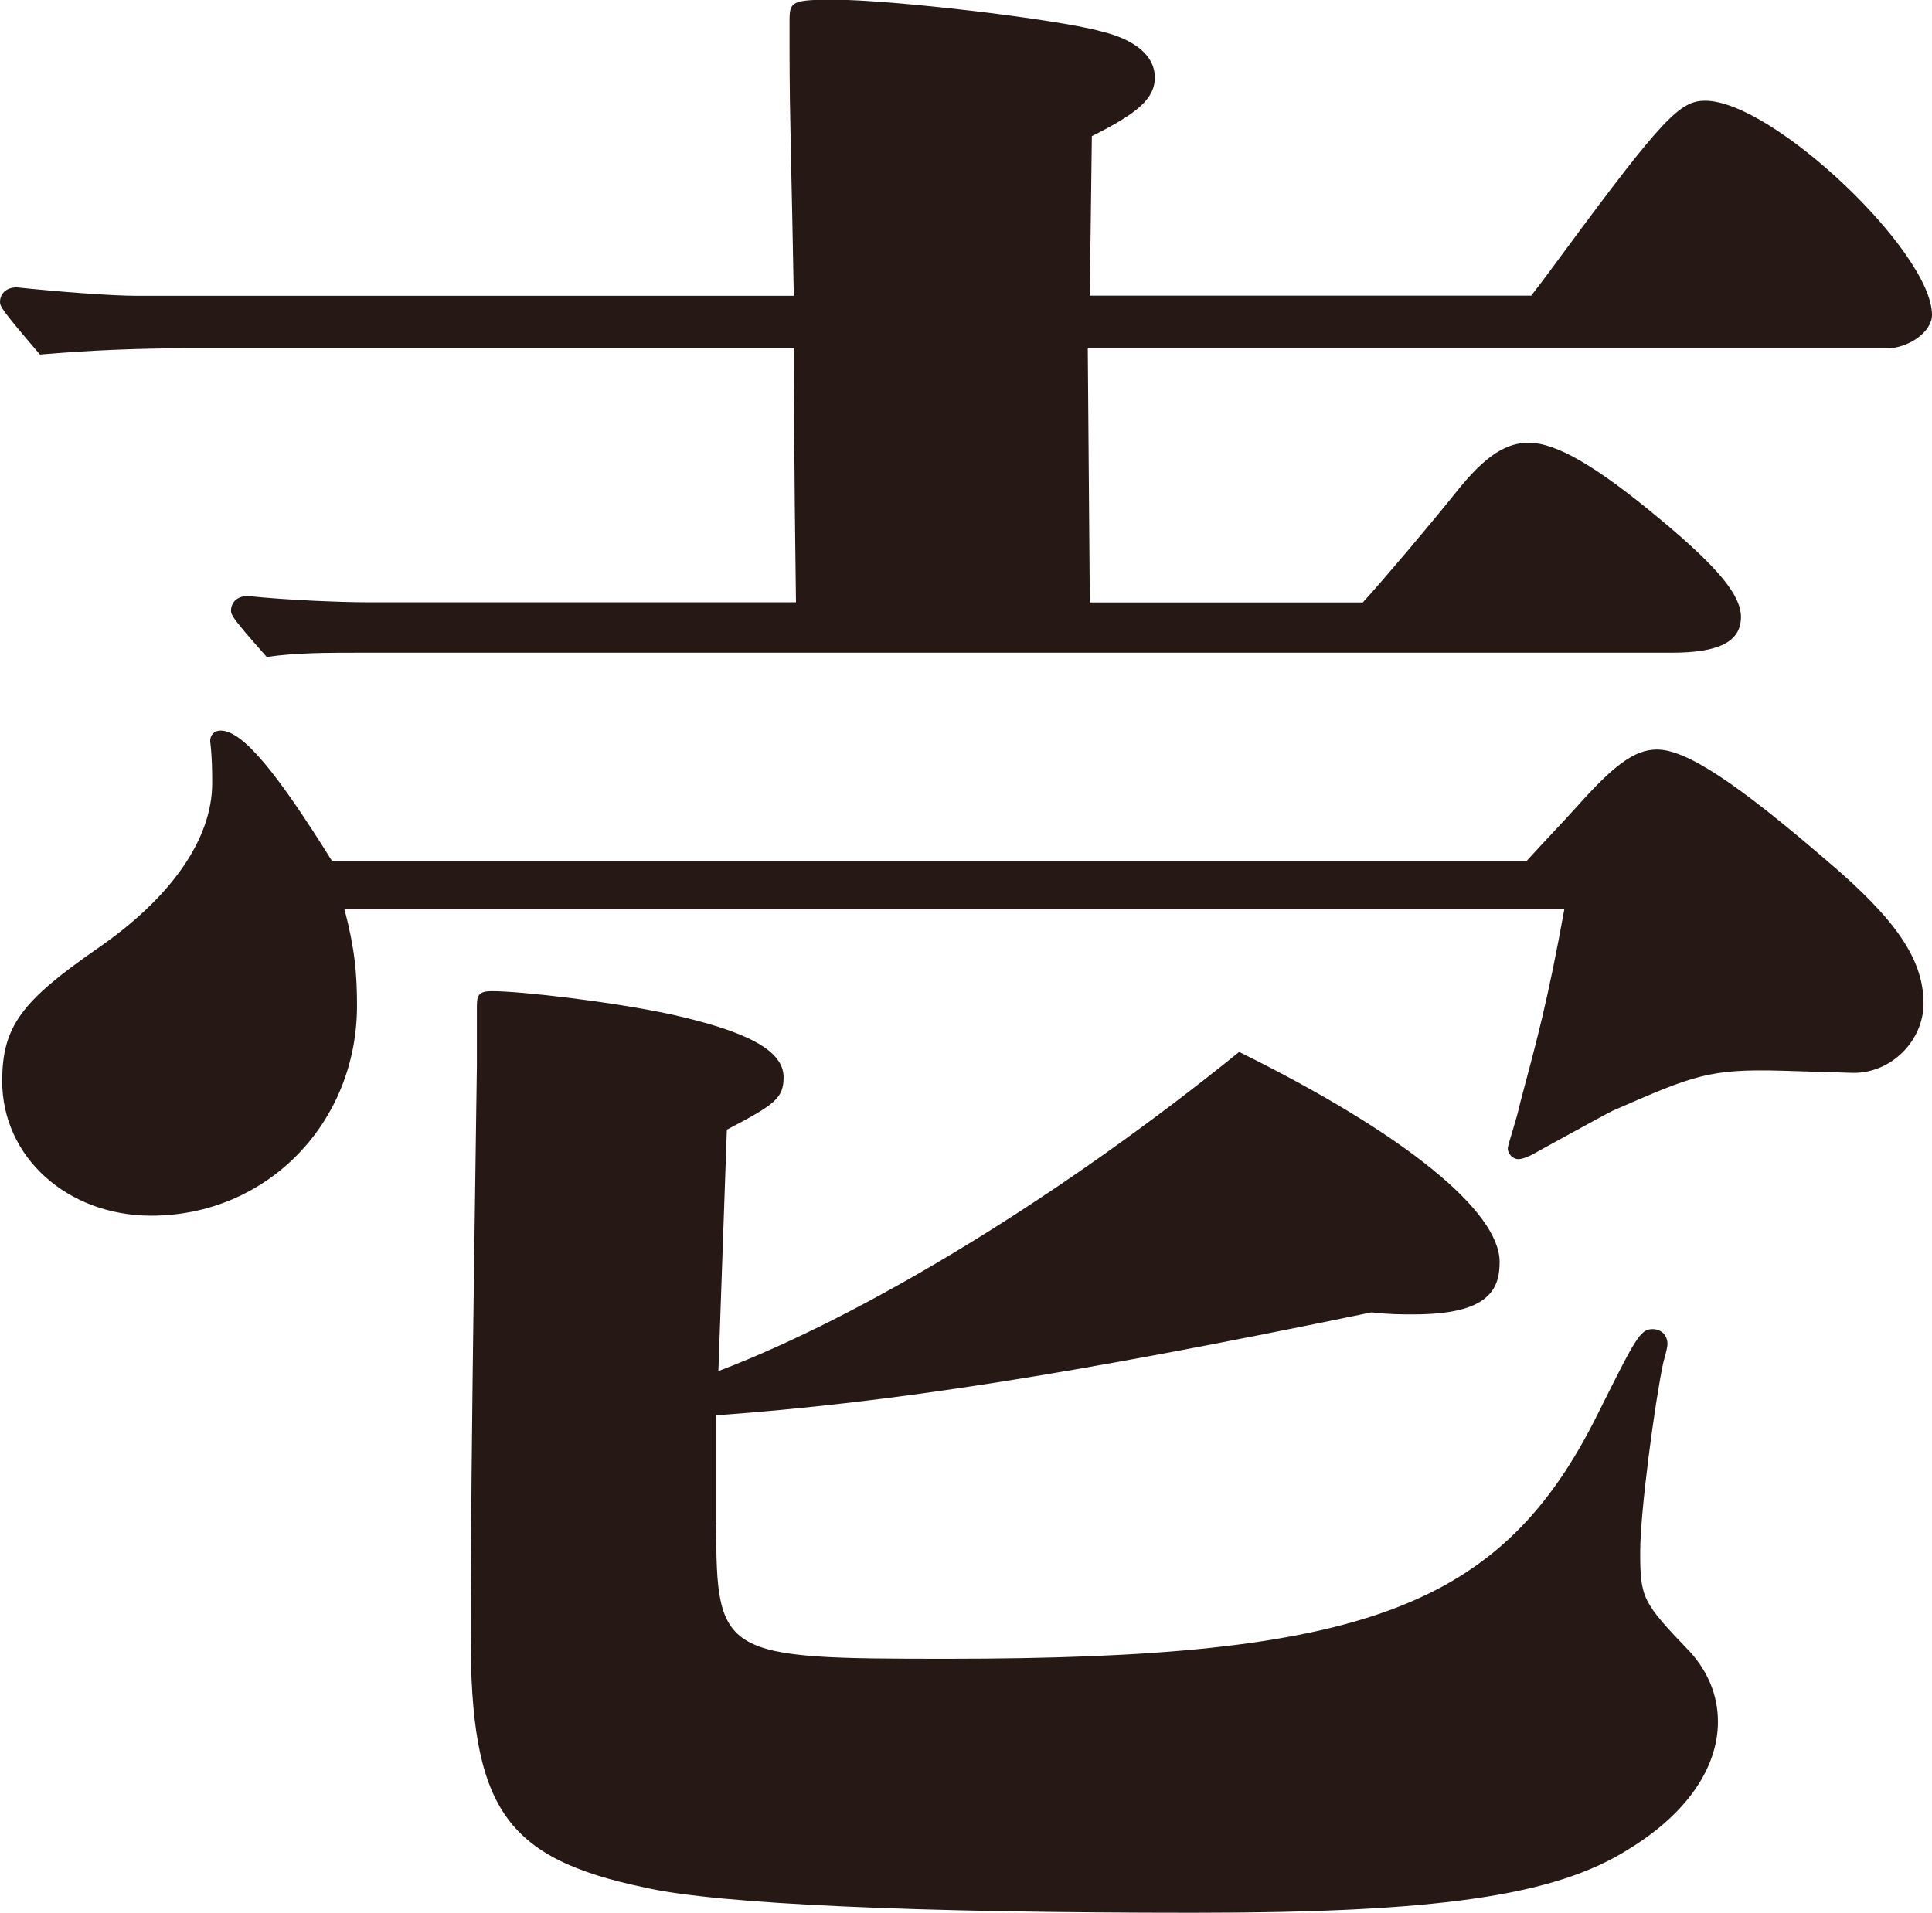
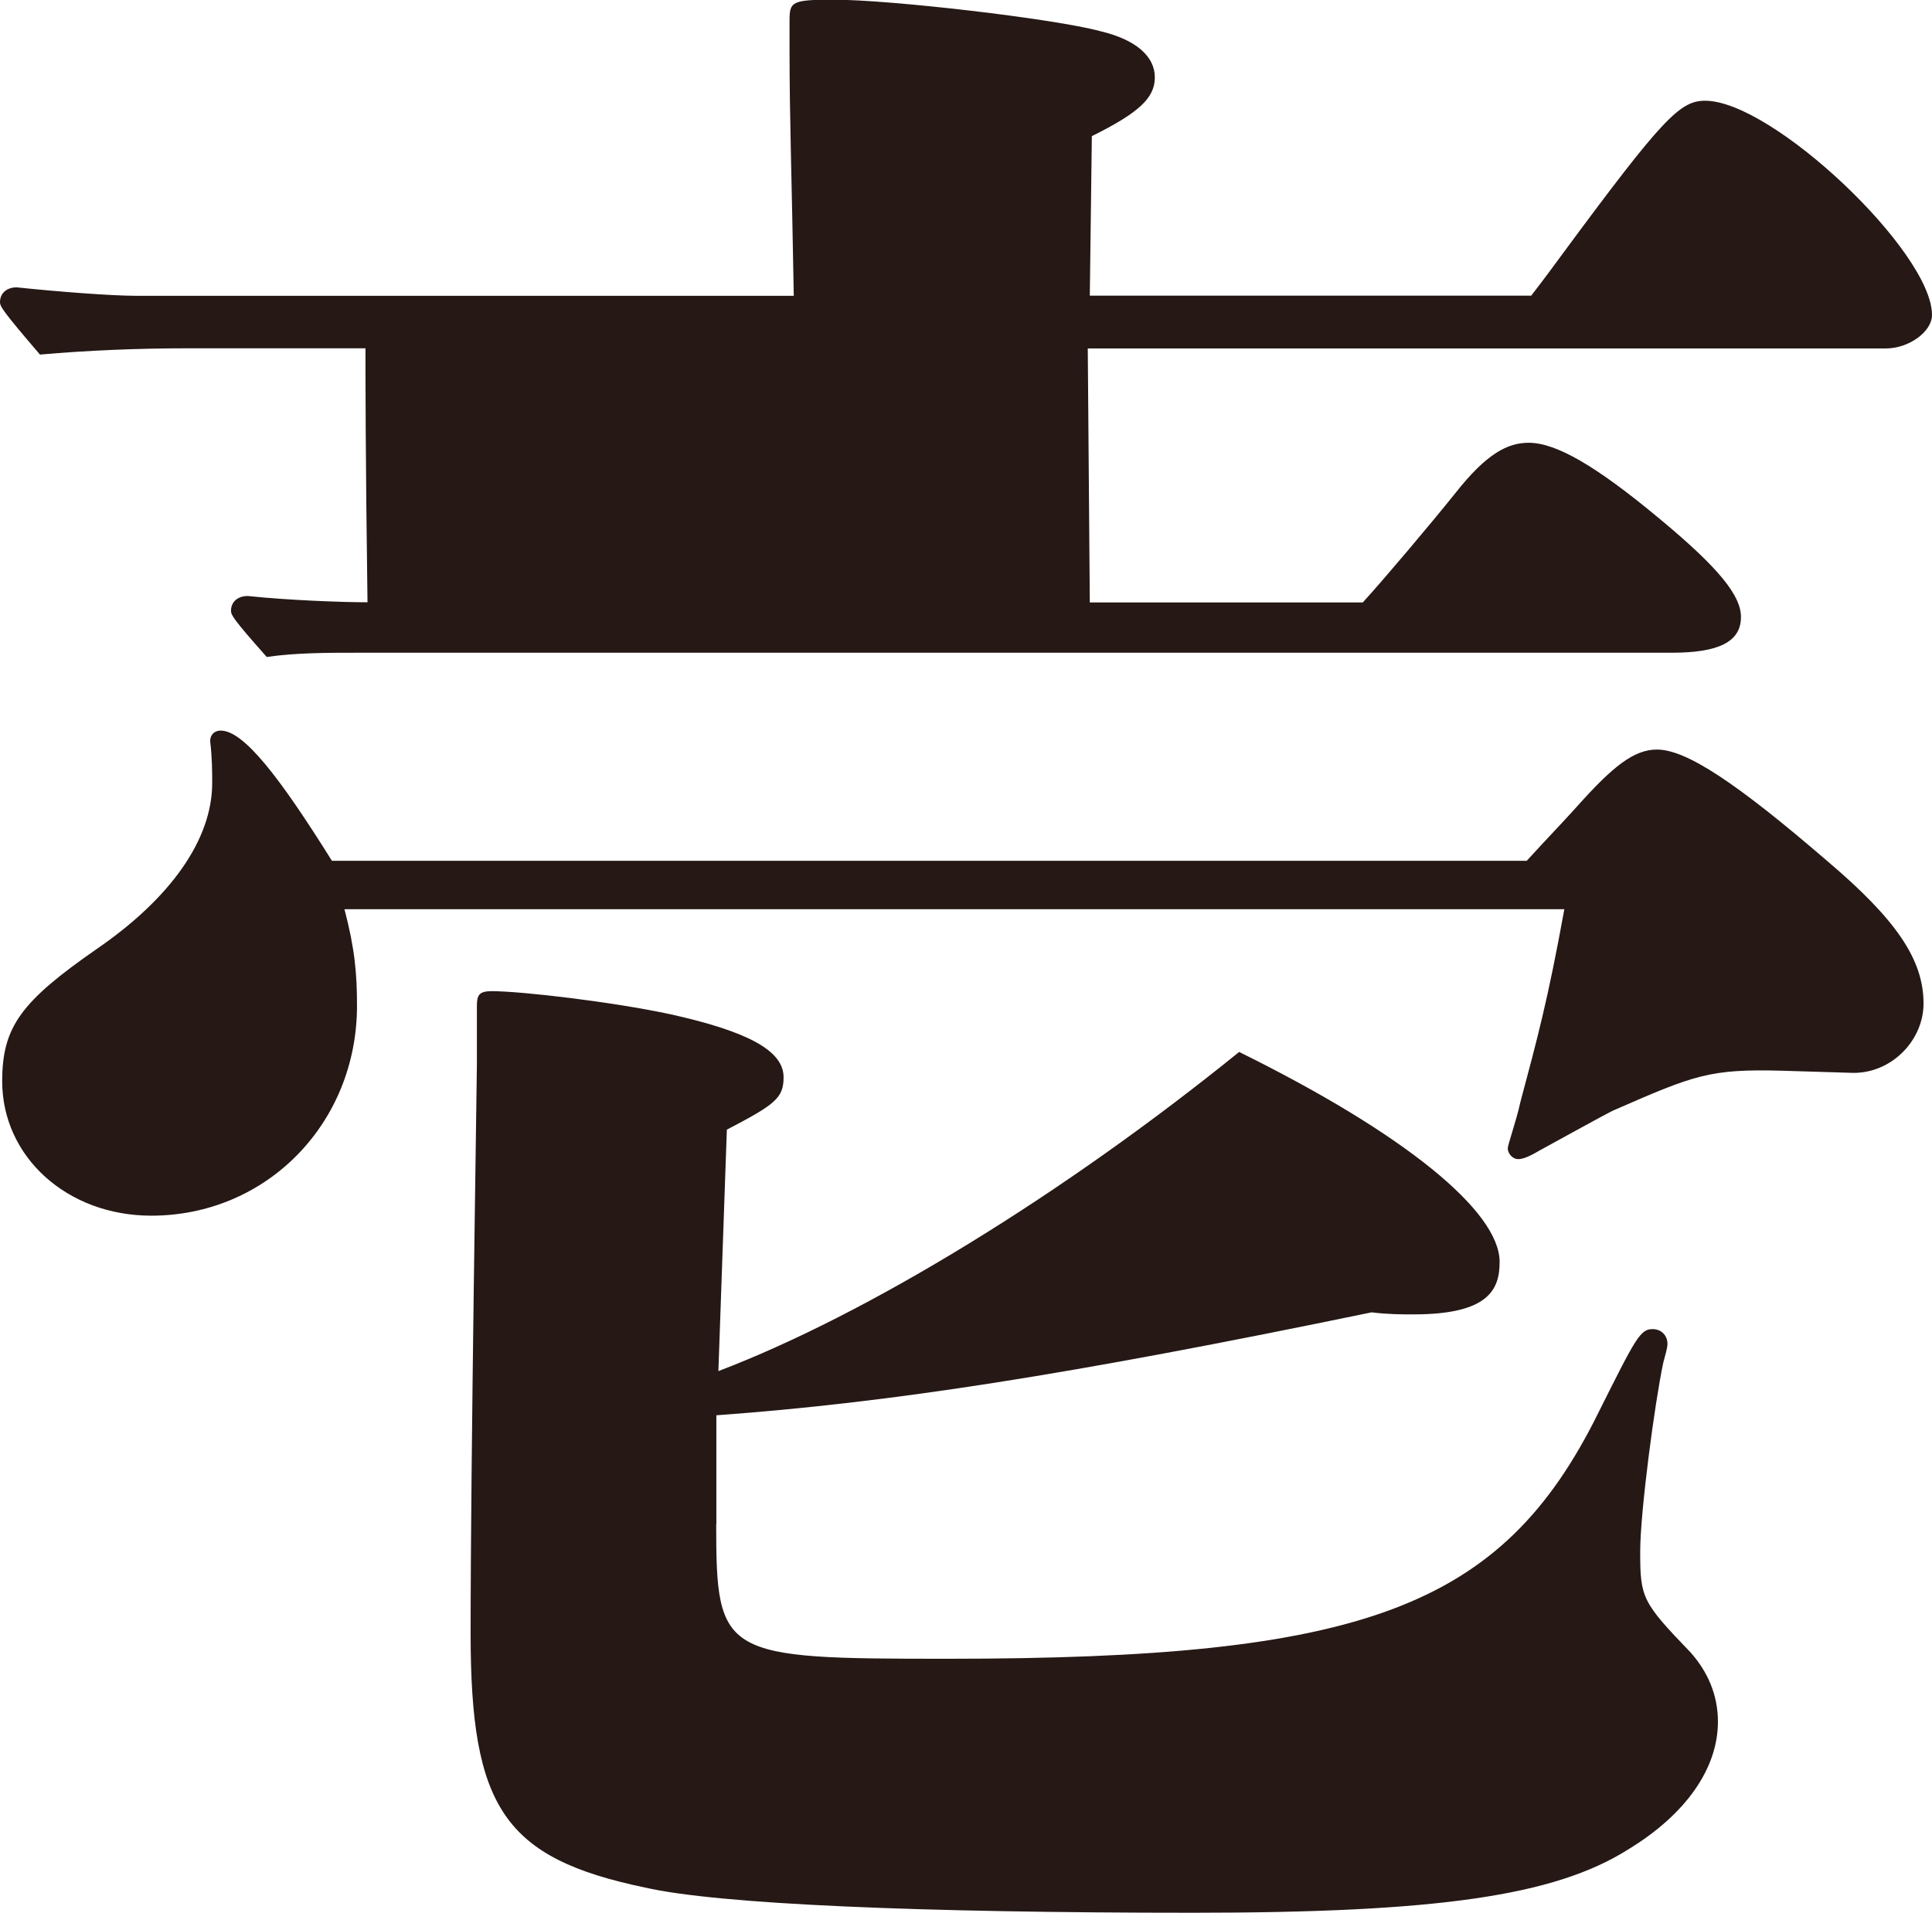
<svg xmlns="http://www.w3.org/2000/svg" id="_レイヤー_2" data-name="レイヤー_2" viewBox="0 0 123.28 122.08">
  <defs>
    <style>
      .cls-1 {
        fill: #251815;
      }
    </style>
  </defs>
  <g id="_レイヤー_1-2" data-name="レイヤー_1">
-     <path class="cls-1" d="M97.69,18.89c.94-1.21,1.61-2.14,2.01-2.68,6.43-8.71,7.5-9.78,9.11-9.78,4.29,0,14.47,9.65,14.47,13.67,0,1.07-1.47,2.14-2.95,2.14h-50.92l.13,16.21h17.42c1.34-1.47,4.29-4.96,5.9-6.97,2.01-2.55,3.35-3.22,4.69-3.22,1.74,0,4.29,1.47,8.31,4.82,3.89,3.22,5.23,4.96,5.23,6.3,0,1.61-1.47,2.28-4.42,2.28H22.78c-1.88,0-3.89,0-5.76.27-2.14-2.41-2.28-2.68-2.28-2.95,0-.54.4-.94,1.07-.94,2.55.27,6.03.4,7.64.4h27.34c-.13-9.25-.13-14.74-.13-16.21H11.93c-3.08,0-6.3.13-9.38.4-2.41-2.81-2.55-3.08-2.55-3.35,0-.54.4-.94,1.07-.94,2.55.27,6.03.54,7.64.54h41.94c-.13-7.77-.27-11.26-.27-15.68v-1.88c0-1.21.13-1.34,2.81-1.34,3.62,0,14.07,1.21,17.02,2.01,2.28.54,3.48,1.61,3.48,2.95s-1.07,2.28-4.02,3.75l-.13,10.18h28.14ZM97.42,54.94c1.47-1.61,2.14-2.28,3.22-3.48,2.28-2.55,3.62-3.62,5.09-3.62,1.88,0,5.09,2.14,10.85,7.1,4.42,3.75,6.16,6.3,6.16,9.11,0,2.41-2.14,4.56-4.69,4.42l-4.29-.13c-4.69-.13-5.63.27-10.85,2.55-.8.4-4.42,2.41-4.69,2.55-.67.4-1.07.54-1.34.54-.4,0-.67-.4-.67-.67s.54-1.74.8-2.95c1.07-4.02,1.74-6.43,2.81-12.33H21.98c.67,2.55.8,4.15.8,6.16,0,7.5-5.76,13.4-13.13,13.4-5.36,0-9.51-3.75-9.51-8.58,0-3.48,1.21-5.09,6.03-8.44,4.69-3.22,7.37-6.97,7.37-10.59,0-.67,0-1.61-.13-2.68,0-.4.27-.67.67-.67,1.47,0,3.75,2.95,7.1,8.31h76.25ZM45.7,97.29c0,8.44.4,8.58,14.74,8.58,26.53,0,35.38-3.22,41.54-15.68,2.41-4.82,2.68-5.36,3.48-5.36.54,0,.94.4.94.94,0,.27-.13.67-.27,1.21-.54,2.55-1.47,9.51-1.47,12.06,0,2.95.13,3.22,3.22,6.43,1.07,1.21,1.74,2.68,1.74,4.42,0,2.95-2.01,5.9-5.76,8.17-4.69,2.95-12.19,4.02-27.74,4.02-17.42,0-30.29-.54-34.97-1.61-8.98-1.88-11.12-5.09-11.12-16.21s.4-35.38.4-36.31v-3.75c0-.67.13-.94.94-.94,1.88,0,7.64.67,11.39,1.47,4.82,1.07,7.24,2.28,7.24,4.02,0,1.34-.54,1.74-3.62,3.35l-.54,15.41c9.51-3.62,21.98-11.26,33.23-20.37,10.59,5.23,16.62,10.18,16.62,13.4,0,1.74-.67,3.35-5.49,3.35-.8,0-1.61,0-2.68-.13-19.43,4.02-30.69,5.76-41.81,6.57v6.97Z" />
+     <path class="cls-1" d="M97.69,18.89c.94-1.21,1.61-2.14,2.01-2.68,6.43-8.71,7.5-9.78,9.11-9.78,4.29,0,14.47,9.65,14.47,13.67,0,1.07-1.47,2.14-2.95,2.14h-50.92l.13,16.21h17.42c1.34-1.47,4.29-4.96,5.9-6.97,2.01-2.55,3.35-3.22,4.69-3.22,1.74,0,4.29,1.47,8.31,4.82,3.89,3.22,5.23,4.96,5.23,6.3,0,1.61-1.47,2.28-4.42,2.28H22.78c-1.88,0-3.89,0-5.76.27-2.14-2.41-2.28-2.68-2.28-2.95,0-.54.4-.94,1.07-.94,2.55.27,6.03.4,7.64.4c-.13-9.25-.13-14.74-.13-16.21H11.93c-3.08,0-6.3.13-9.38.4-2.41-2.81-2.55-3.08-2.55-3.35,0-.54.4-.94,1.07-.94,2.55.27,6.03.54,7.64.54h41.94c-.13-7.77-.27-11.26-.27-15.68v-1.88c0-1.21.13-1.34,2.81-1.34,3.62,0,14.07,1.21,17.02,2.01,2.28.54,3.48,1.61,3.48,2.95s-1.07,2.28-4.02,3.75l-.13,10.18h28.14ZM97.42,54.94c1.47-1.61,2.14-2.28,3.22-3.48,2.28-2.55,3.62-3.62,5.09-3.62,1.88,0,5.09,2.14,10.85,7.1,4.42,3.75,6.16,6.3,6.16,9.11,0,2.41-2.14,4.56-4.69,4.42l-4.29-.13c-4.69-.13-5.63.27-10.85,2.55-.8.4-4.42,2.41-4.69,2.55-.67.4-1.07.54-1.34.54-.4,0-.67-.4-.67-.67s.54-1.74.8-2.95c1.07-4.02,1.74-6.43,2.81-12.33H21.98c.67,2.55.8,4.15.8,6.16,0,7.5-5.76,13.4-13.13,13.4-5.36,0-9.51-3.75-9.51-8.58,0-3.48,1.21-5.09,6.03-8.44,4.69-3.22,7.37-6.97,7.37-10.59,0-.67,0-1.61-.13-2.68,0-.4.27-.67.67-.67,1.47,0,3.75,2.95,7.1,8.31h76.25ZM45.7,97.29c0,8.44.4,8.58,14.74,8.58,26.53,0,35.38-3.22,41.54-15.68,2.41-4.82,2.68-5.36,3.48-5.36.54,0,.94.4.94.94,0,.27-.13.67-.27,1.21-.54,2.55-1.47,9.51-1.47,12.06,0,2.95.13,3.22,3.22,6.43,1.07,1.21,1.74,2.68,1.74,4.42,0,2.95-2.01,5.9-5.76,8.17-4.69,2.95-12.19,4.02-27.74,4.02-17.42,0-30.29-.54-34.97-1.61-8.98-1.88-11.12-5.09-11.12-16.21s.4-35.38.4-36.31v-3.75c0-.67.13-.94.94-.94,1.88,0,7.64.67,11.39,1.47,4.82,1.07,7.24,2.28,7.24,4.02,0,1.34-.54,1.74-3.62,3.35l-.54,15.41c9.51-3.62,21.98-11.26,33.23-20.37,10.59,5.23,16.62,10.18,16.62,13.4,0,1.74-.67,3.35-5.49,3.35-.8,0-1.61,0-2.68-.13-19.43,4.02-30.69,5.76-41.81,6.57v6.97Z" />
  </g>
</svg>